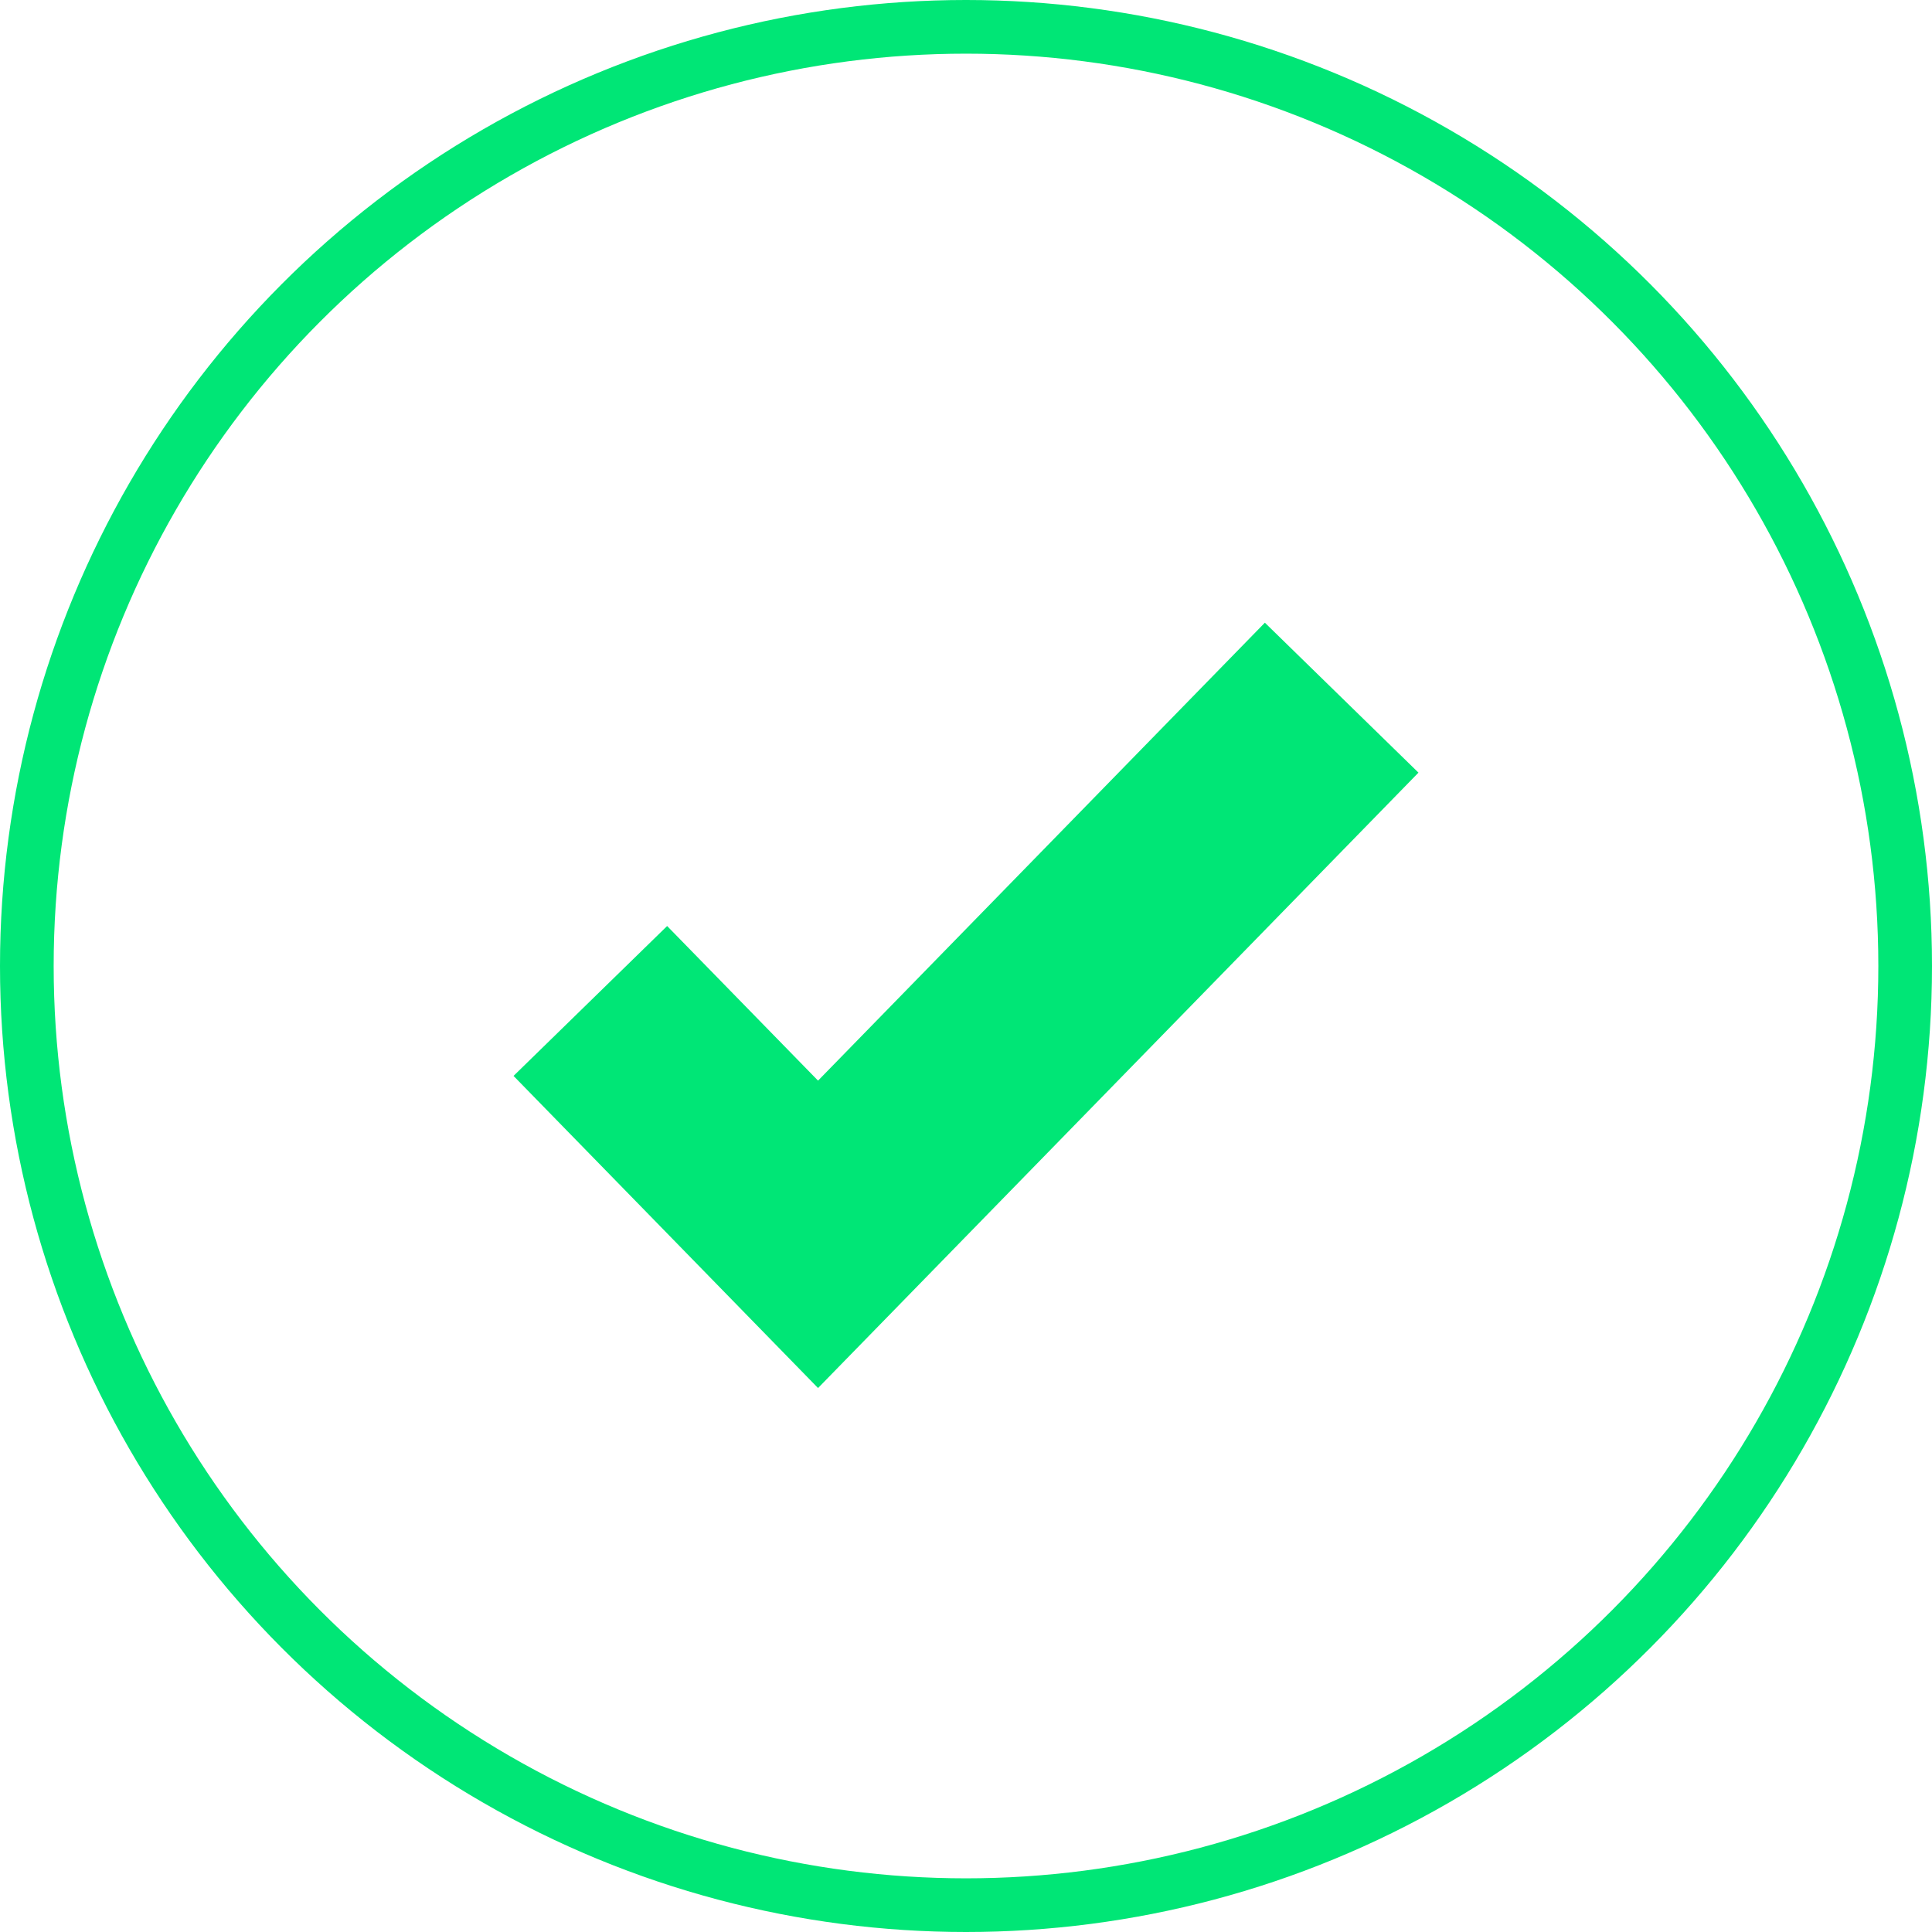
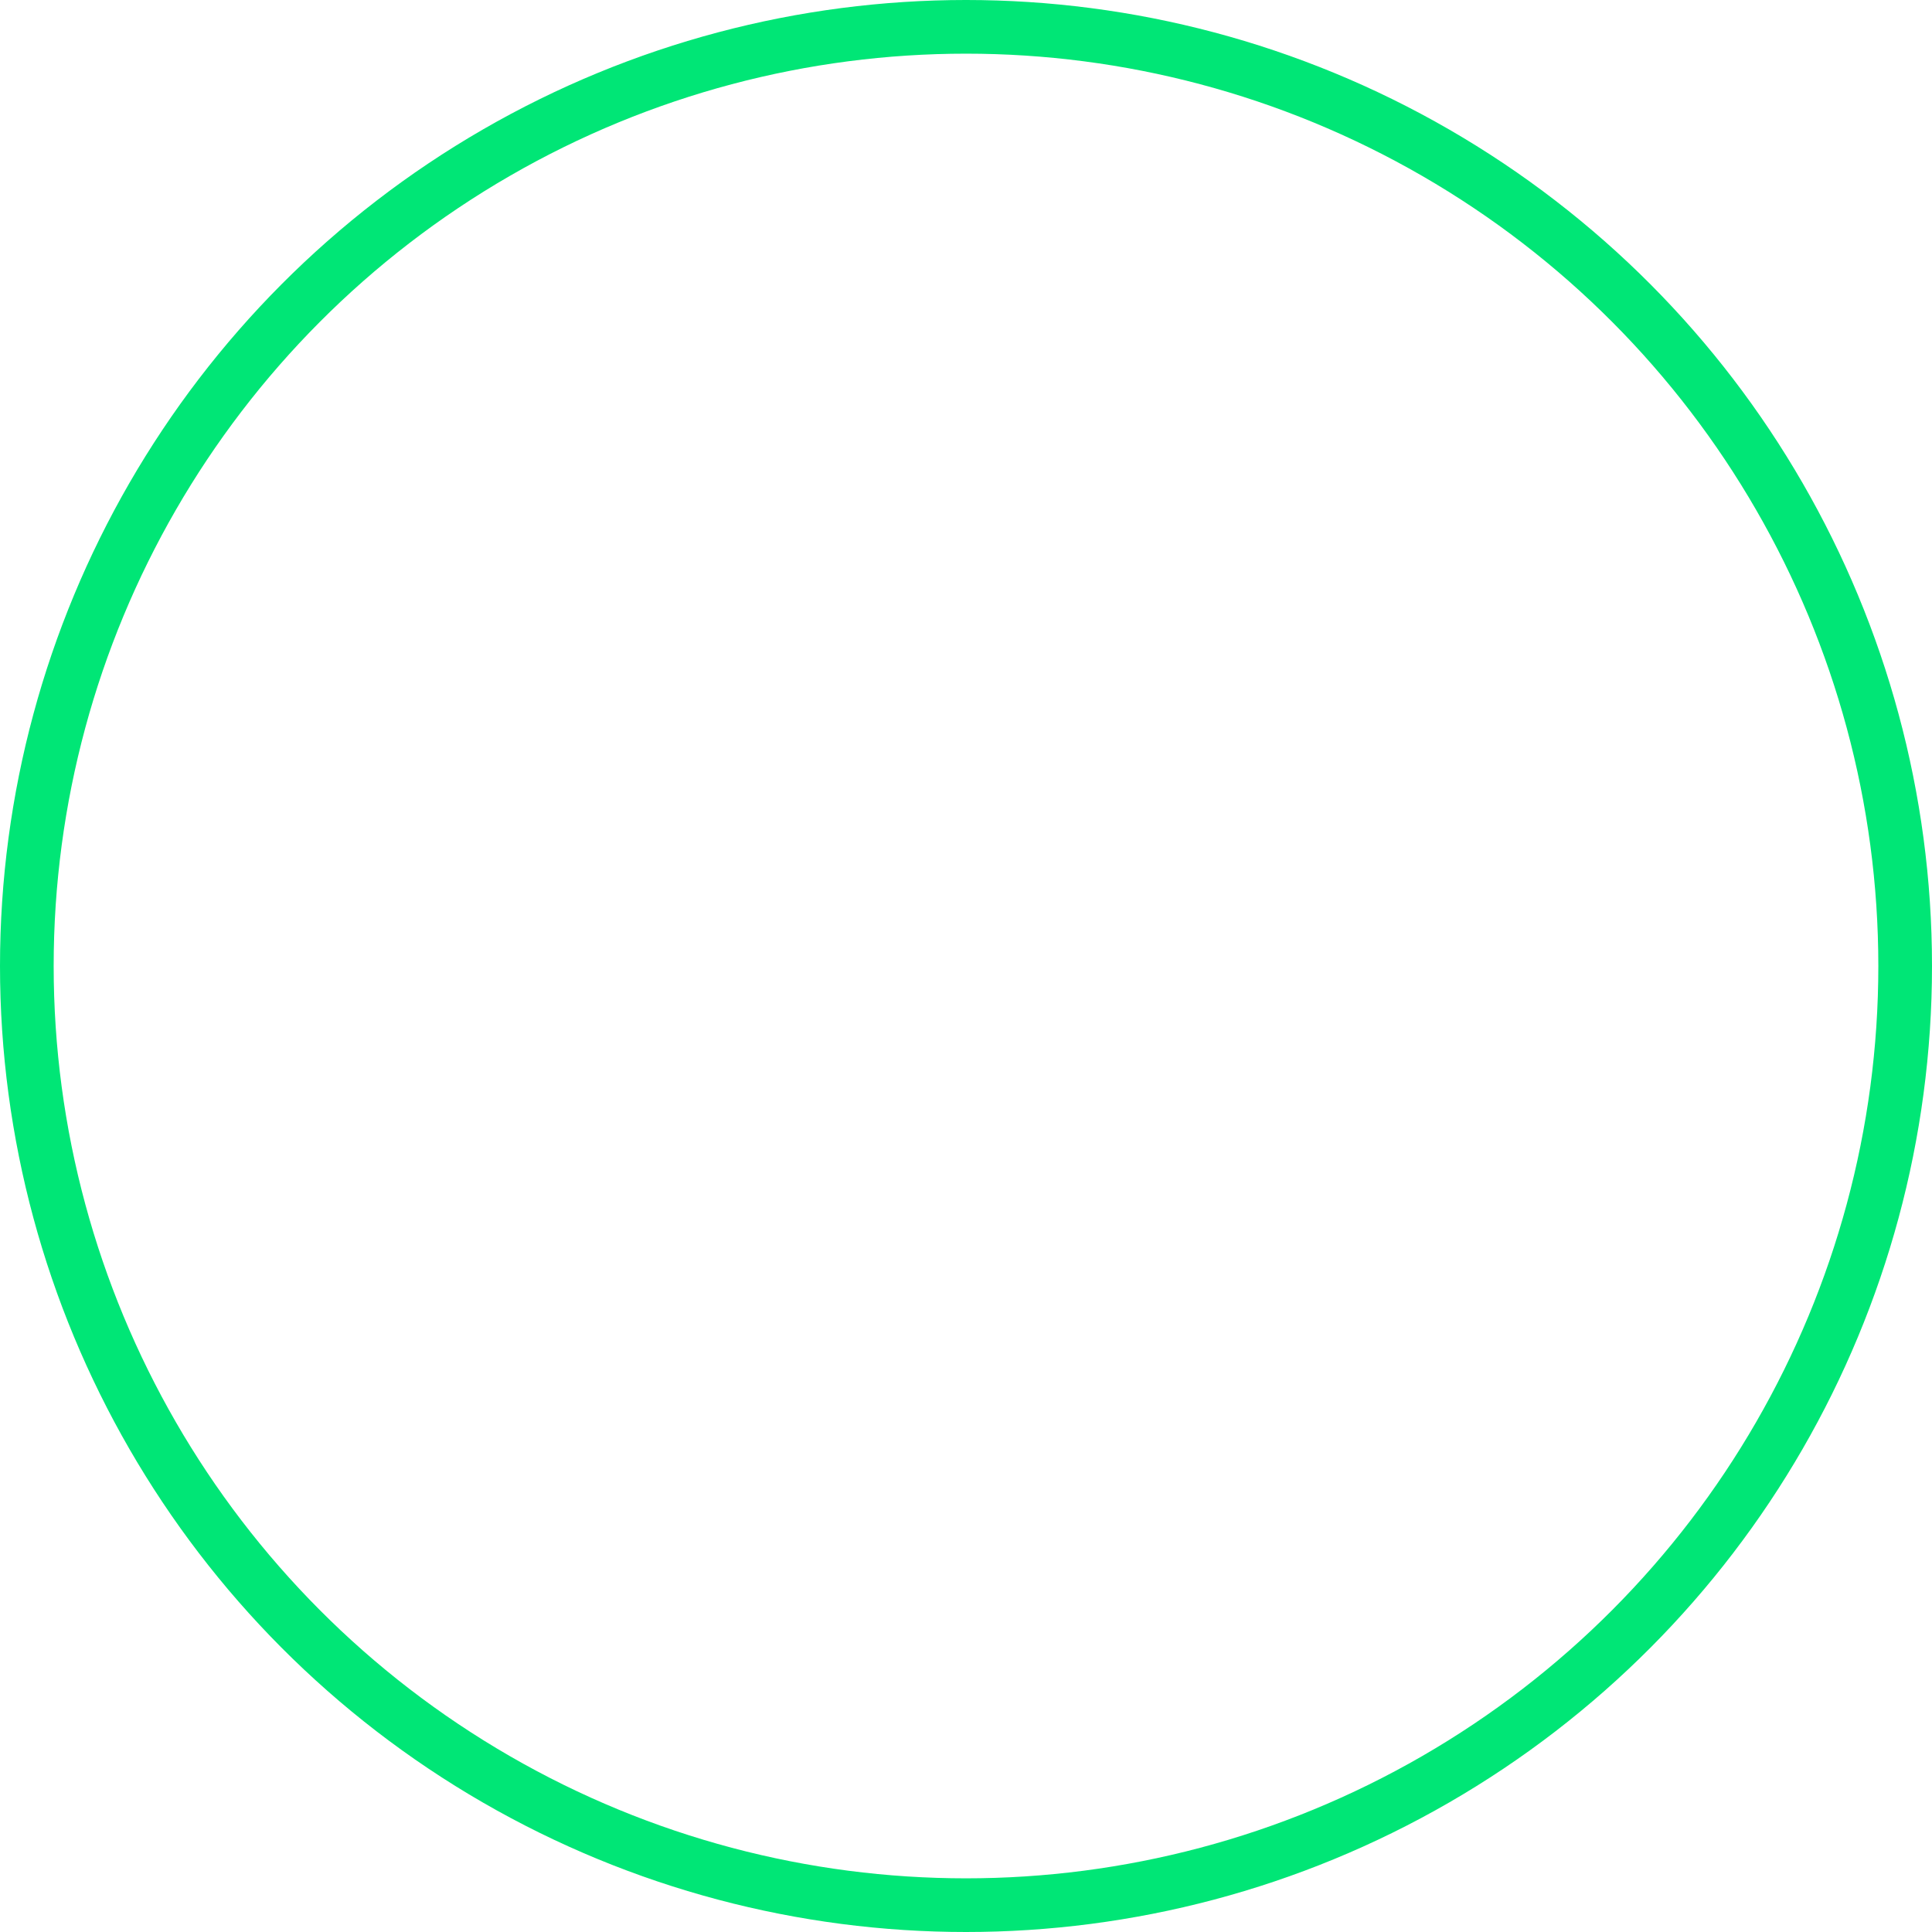
<svg xmlns="http://www.w3.org/2000/svg" width="36px" height="36px" viewBox="0 0 36 36" version="1.1">
  <title>done</title>
  <desc>Created with Sketch.</desc>
  <g id="ZENTYAL" stroke="none" stroke-width="1" fill="none" fill-rule="evenodd">
    <g id="zentyal-partners-resellers-visual" transform="translate(-737, -1763)">
      <g id="done" transform="translate(737, 1763)">
        <circle id="Oval-2" stroke="#00E676" stroke-width="1" fill-opacity="0" fill="#028846" fill-rule="evenodd" cx="18" cy="18" r="17.5" />
-         <polygon id="Path-2" fill="#00E676" fill-rule="nonzero" points="12.431 17.255 9.569 20.048 15.243 25.864 26.431 14.397 23.569 11.603 15.243 20.136" />
      </g>
    </g>
  </g>
</svg>